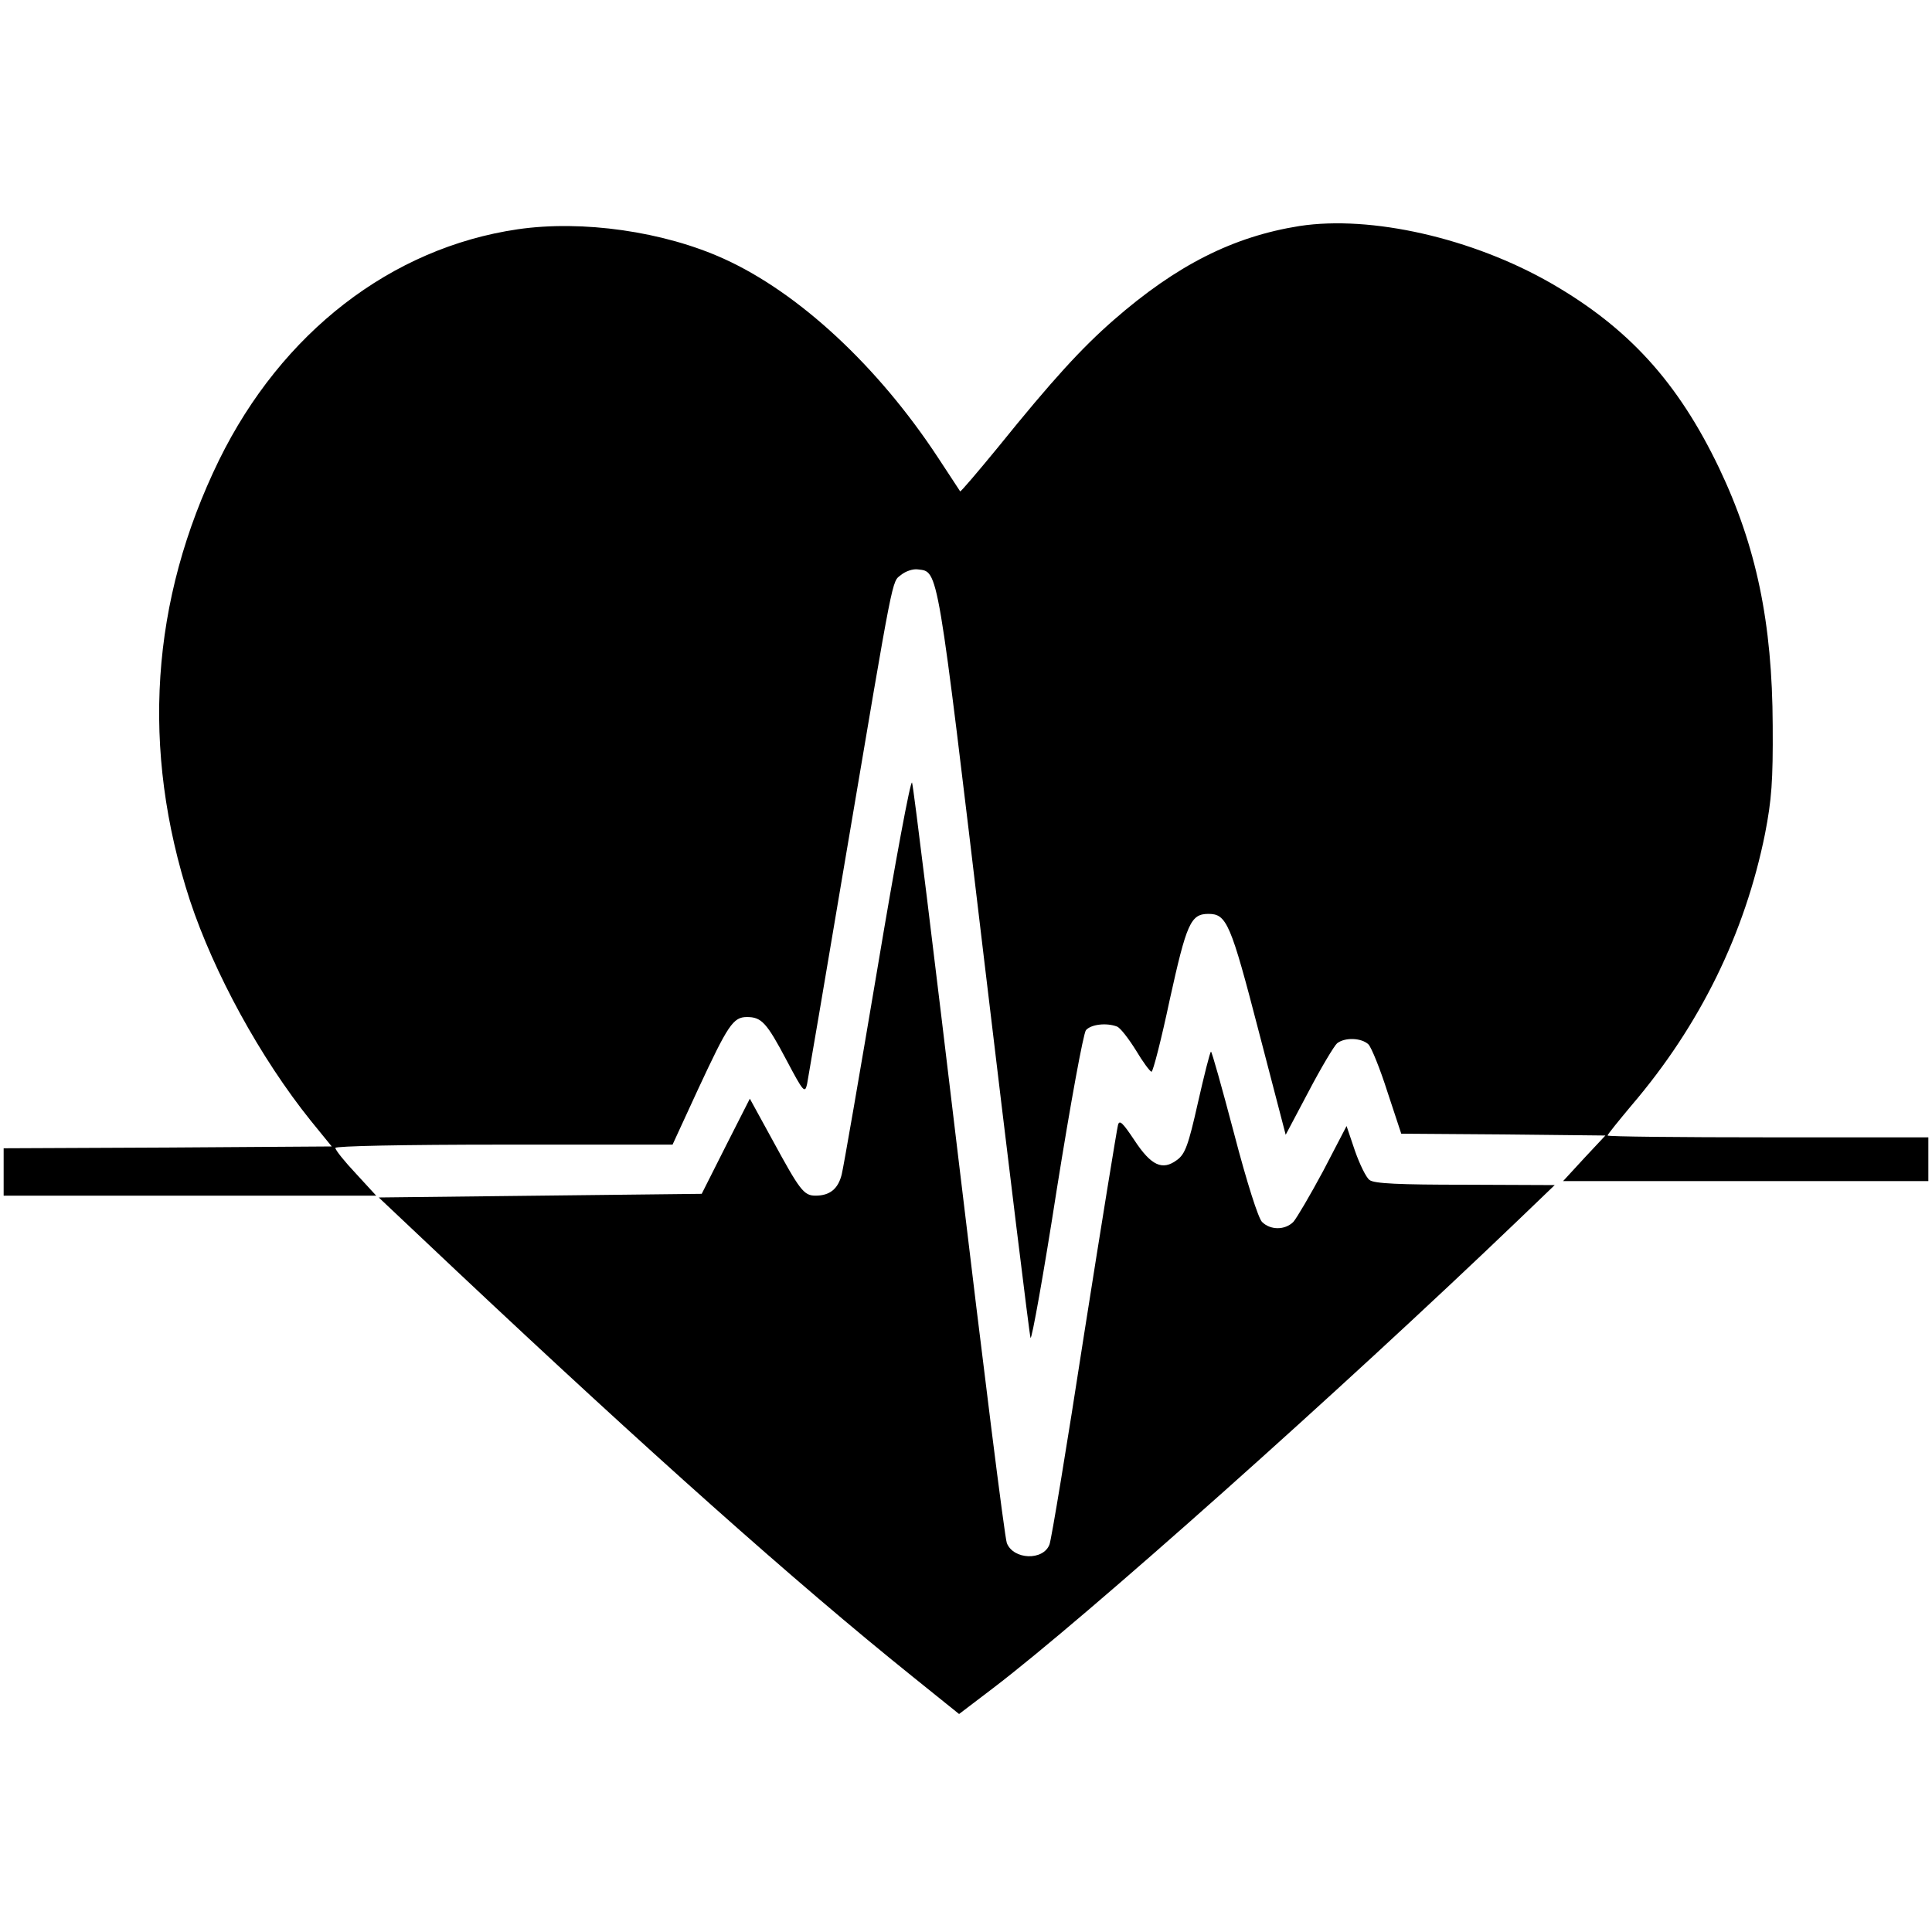
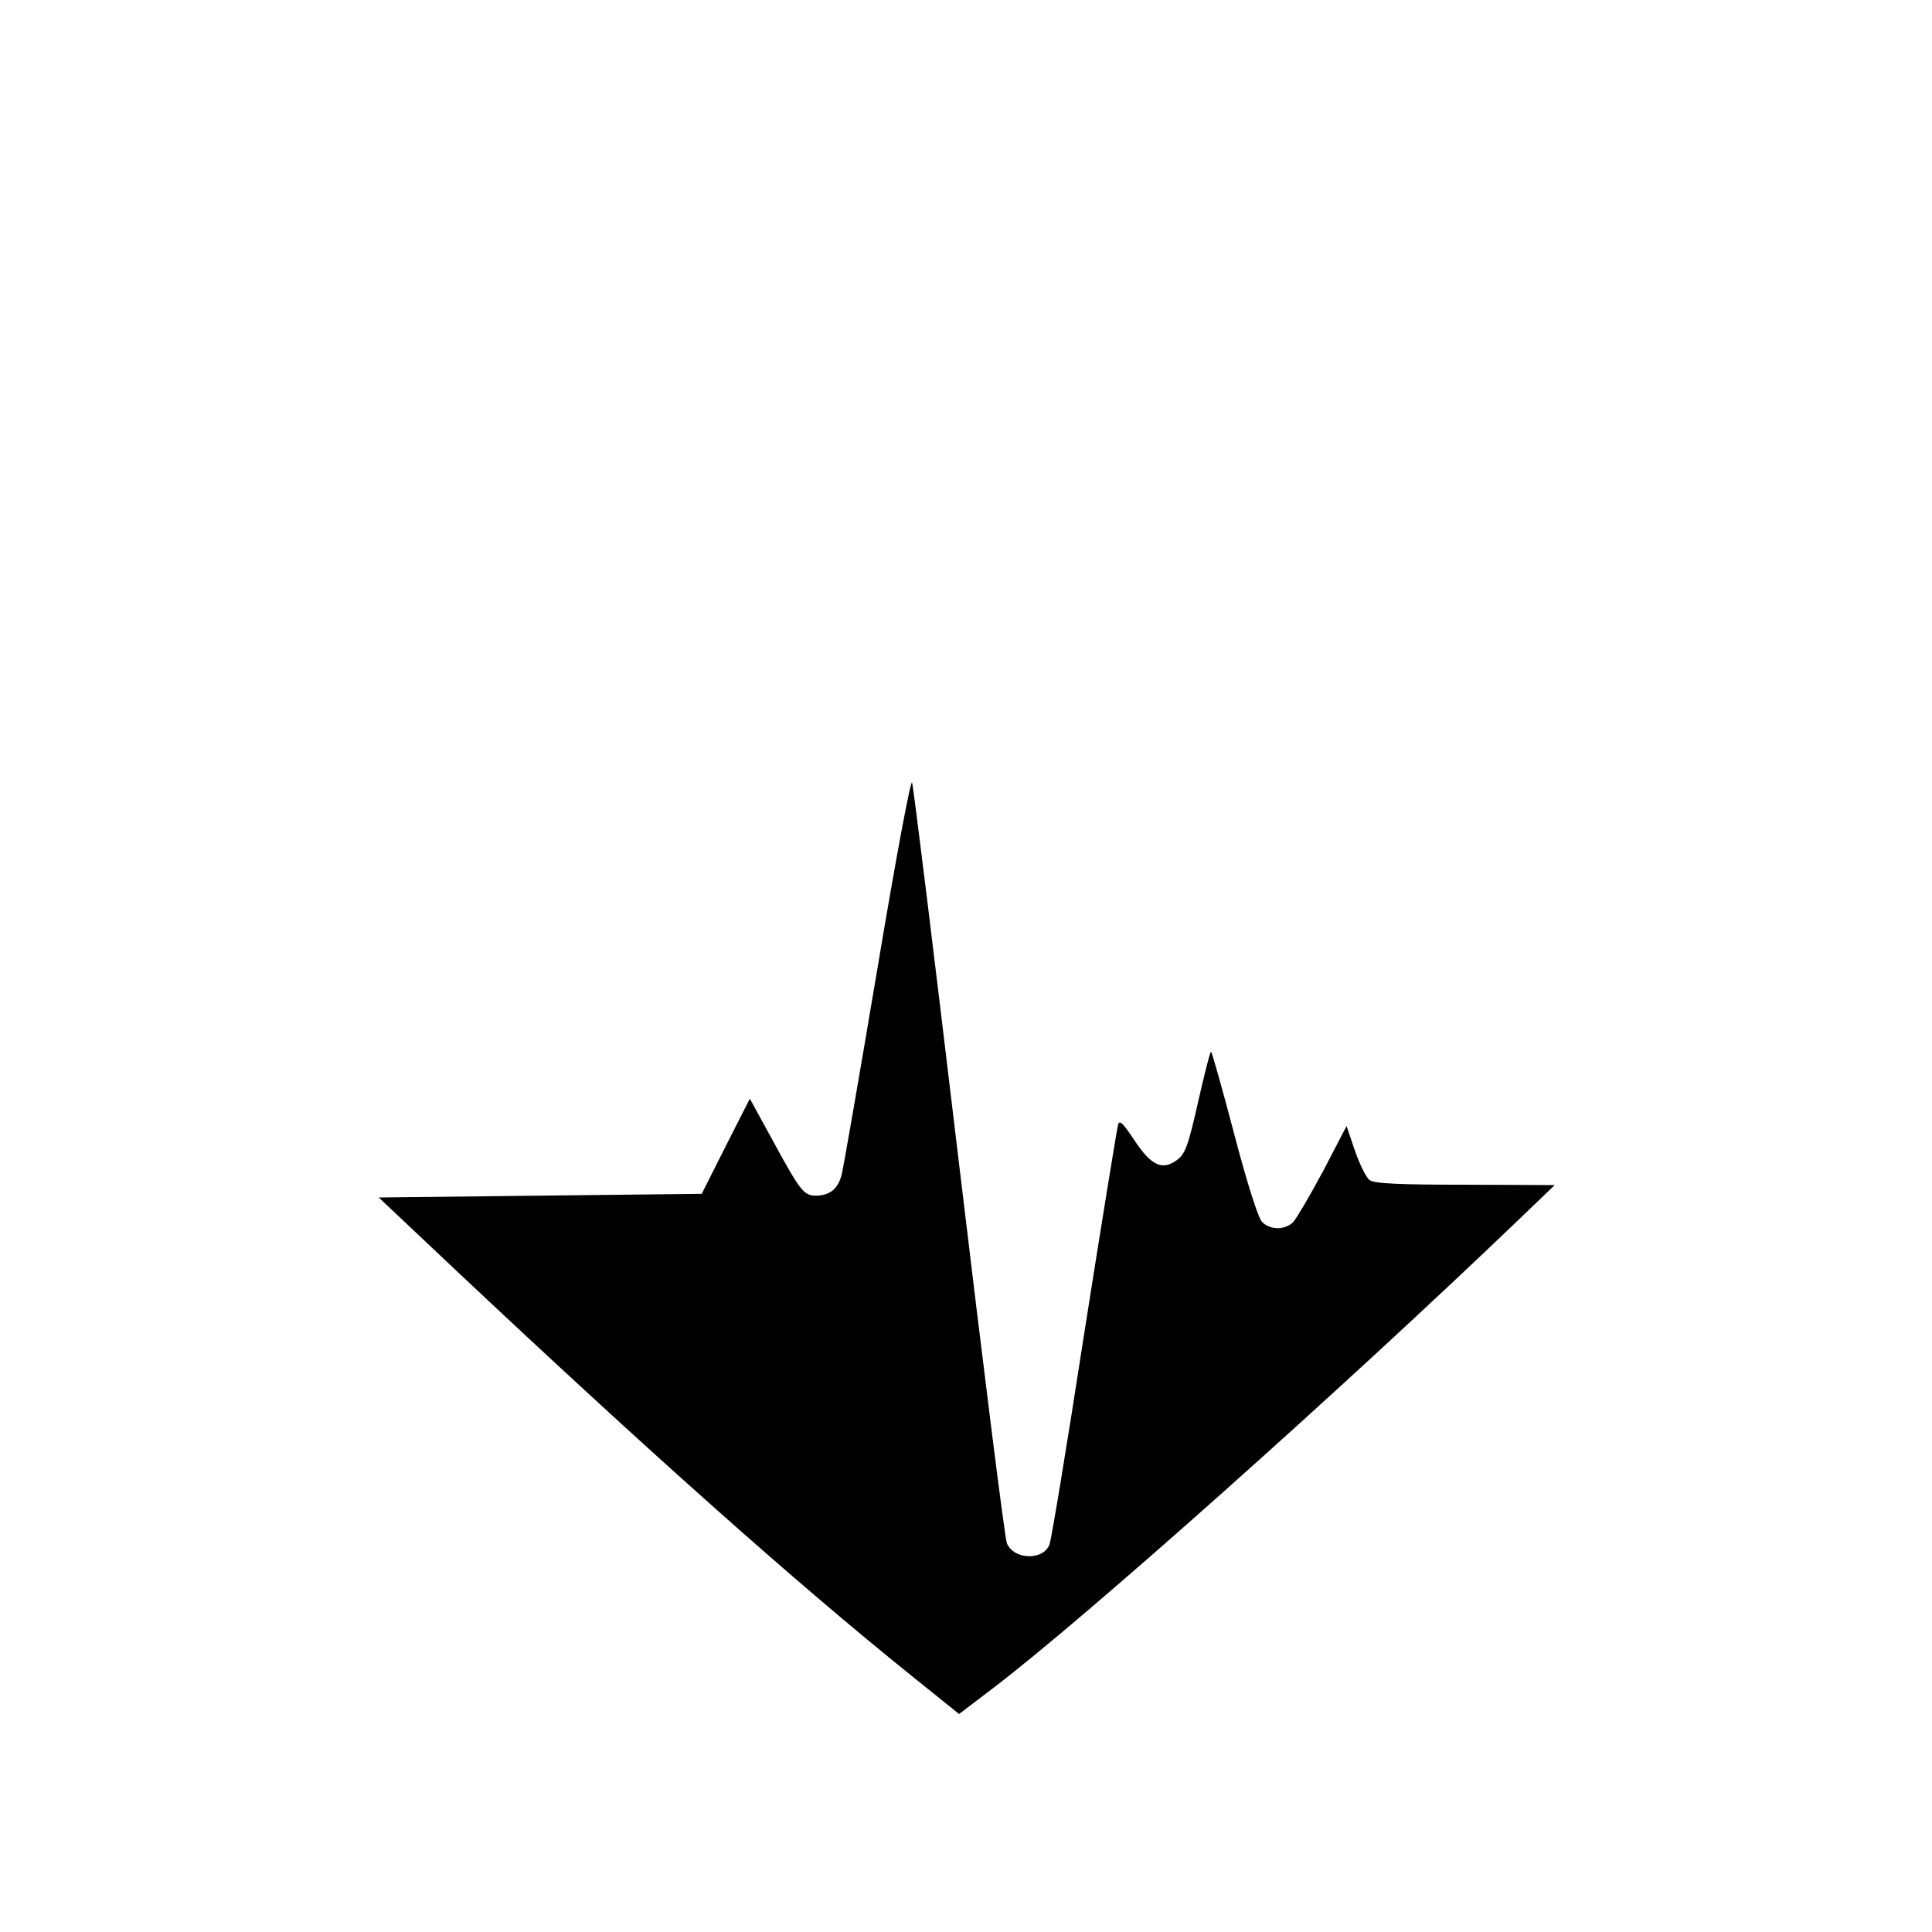
<svg xmlns="http://www.w3.org/2000/svg" version="1.0" width="530pt" height="530pt" viewBox="0 0 530 530" preserveAspectRatio="xMidYMid meet">
  <g transform="translate(0,530) scale(0.1,-0.1)" fill="#000000" stroke="none">
-     <path d="M3565 4680 c-182 -29 -337 -107 -510 -258 -88 -77 -167 -163 -318 -350 -55 -67 -101 -121 -103 -120 -1 2 -29 44 -61 93 -165 251 -382 452 -587 545 -165 75 -388 107 -566 81 -347 -51 -647 -283 -819 -633 -188 -385 -215 -794 -80 -1208 66 -199 193 -432 332 -605 l57 -70 -450 -3 -450 -2 0 -65 0 -65 511 0 511 0 -56 61 c-31 33 -56 64 -56 70 0 5 180 9 463 9 l462 0 70 152 c82 176 96 198 134 198 40 0 54 -15 109 -119 46 -87 50 -91 56 -65 3 16 51 297 106 624 134 792 126 752 152 773 12 10 33 17 46 15 57 -7 52 18 182 -1073 67 -561 124 -1027 127 -1035 3 -8 36 175 72 407 38 238 73 428 80 437 14 16 56 21 85 10 9 -3 32 -33 52 -65 19 -32 39 -59 43 -59 4 0 27 89 50 198 46 208 57 235 106 235 50 0 61 -25 138 -322 l74 -284 63 119 c34 65 70 125 78 132 22 17 67 15 86 -3 8 -8 32 -67 52 -130 l38 -115 280 -2 280 -3 -58 -62 -58 -63 501 0 501 0 0 60 0 60 -440 0 c-242 0 -440 2 -440 5 0 3 30 40 66 83 188 220 311 472 366 745 18 93 22 144 21 297 -1 282 -45 492 -147 706 -113 236 -249 385 -461 507 -216 124 -494 187 -690 157z" />
-     <path d="M2407 2643 c-49 -291 -93 -545 -98 -565 -10 -40 -33 -58 -72 -58 -32 0 -43 15 -117 151 l-63 115 -66 -130 -66 -131 -443 -5 -443 -5 213 -201 c524 -493 931 -856 1251 -1113 l128 -103 92 70 c255 194 955 818 1442 1285 l100 96 -246 1 c-180 0 -250 3 -262 13 -9 6 -27 43 -40 80 l-23 68 -64 -123 c-36 -67 -73 -130 -82 -140 -23 -23 -63 -23 -86 0 -10 10 -41 106 -77 244 -33 125 -61 225 -63 223 -3 -2 -19 -66 -36 -141 -26 -116 -35 -140 -57 -156 -40 -30 -71 -16 -117 54 -32 48 -41 57 -45 42 -3 -11 -45 -269 -93 -574 -47 -305 -90 -565 -95 -577 -17 -45 -99 -42 -117 4 -6 16 -65 487 -132 1048 -67 561 -124 1028 -128 1038 -4 9 -46 -217 -95 -510z" />
+     <path d="M2407 2643 c-49 -291 -93 -545 -98 -565 -10 -40 -33 -58 -72 -58 -32 0 -43 15 -117 151 l-63 115 -66 -130 -66 -131 -443 -5 -443 -5 213 -201 c524 -493 931 -856 1251 -1113 l128 -103 92 70 c255 194 955 818 1442 1285 l100 96 -246 1 c-180 0 -250 3 -262 13 -9 6 -27 43 -40 80 l-23 68 -64 -123 c-36 -67 -73 -130 -82 -140 -23 -23 -63 -23 -86 0 -10 10 -41 106 -77 244 -33 125 -61 225 -63 223 -3 -2 -19 -66 -36 -141 -26 -116 -35 -140 -57 -156 -40 -30 -71 -16 -117 54 -32 48 -41 57 -45 42 -3 -11 -45 -269 -93 -574 -47 -305 -90 -565 -95 -577 -17 -45 -99 -42 -117 4 -6 16 -65 487 -132 1048 -67 561 -124 1028 -128 1038 -4 9 -46 -217 -95 -510" />
  </g>
</svg>